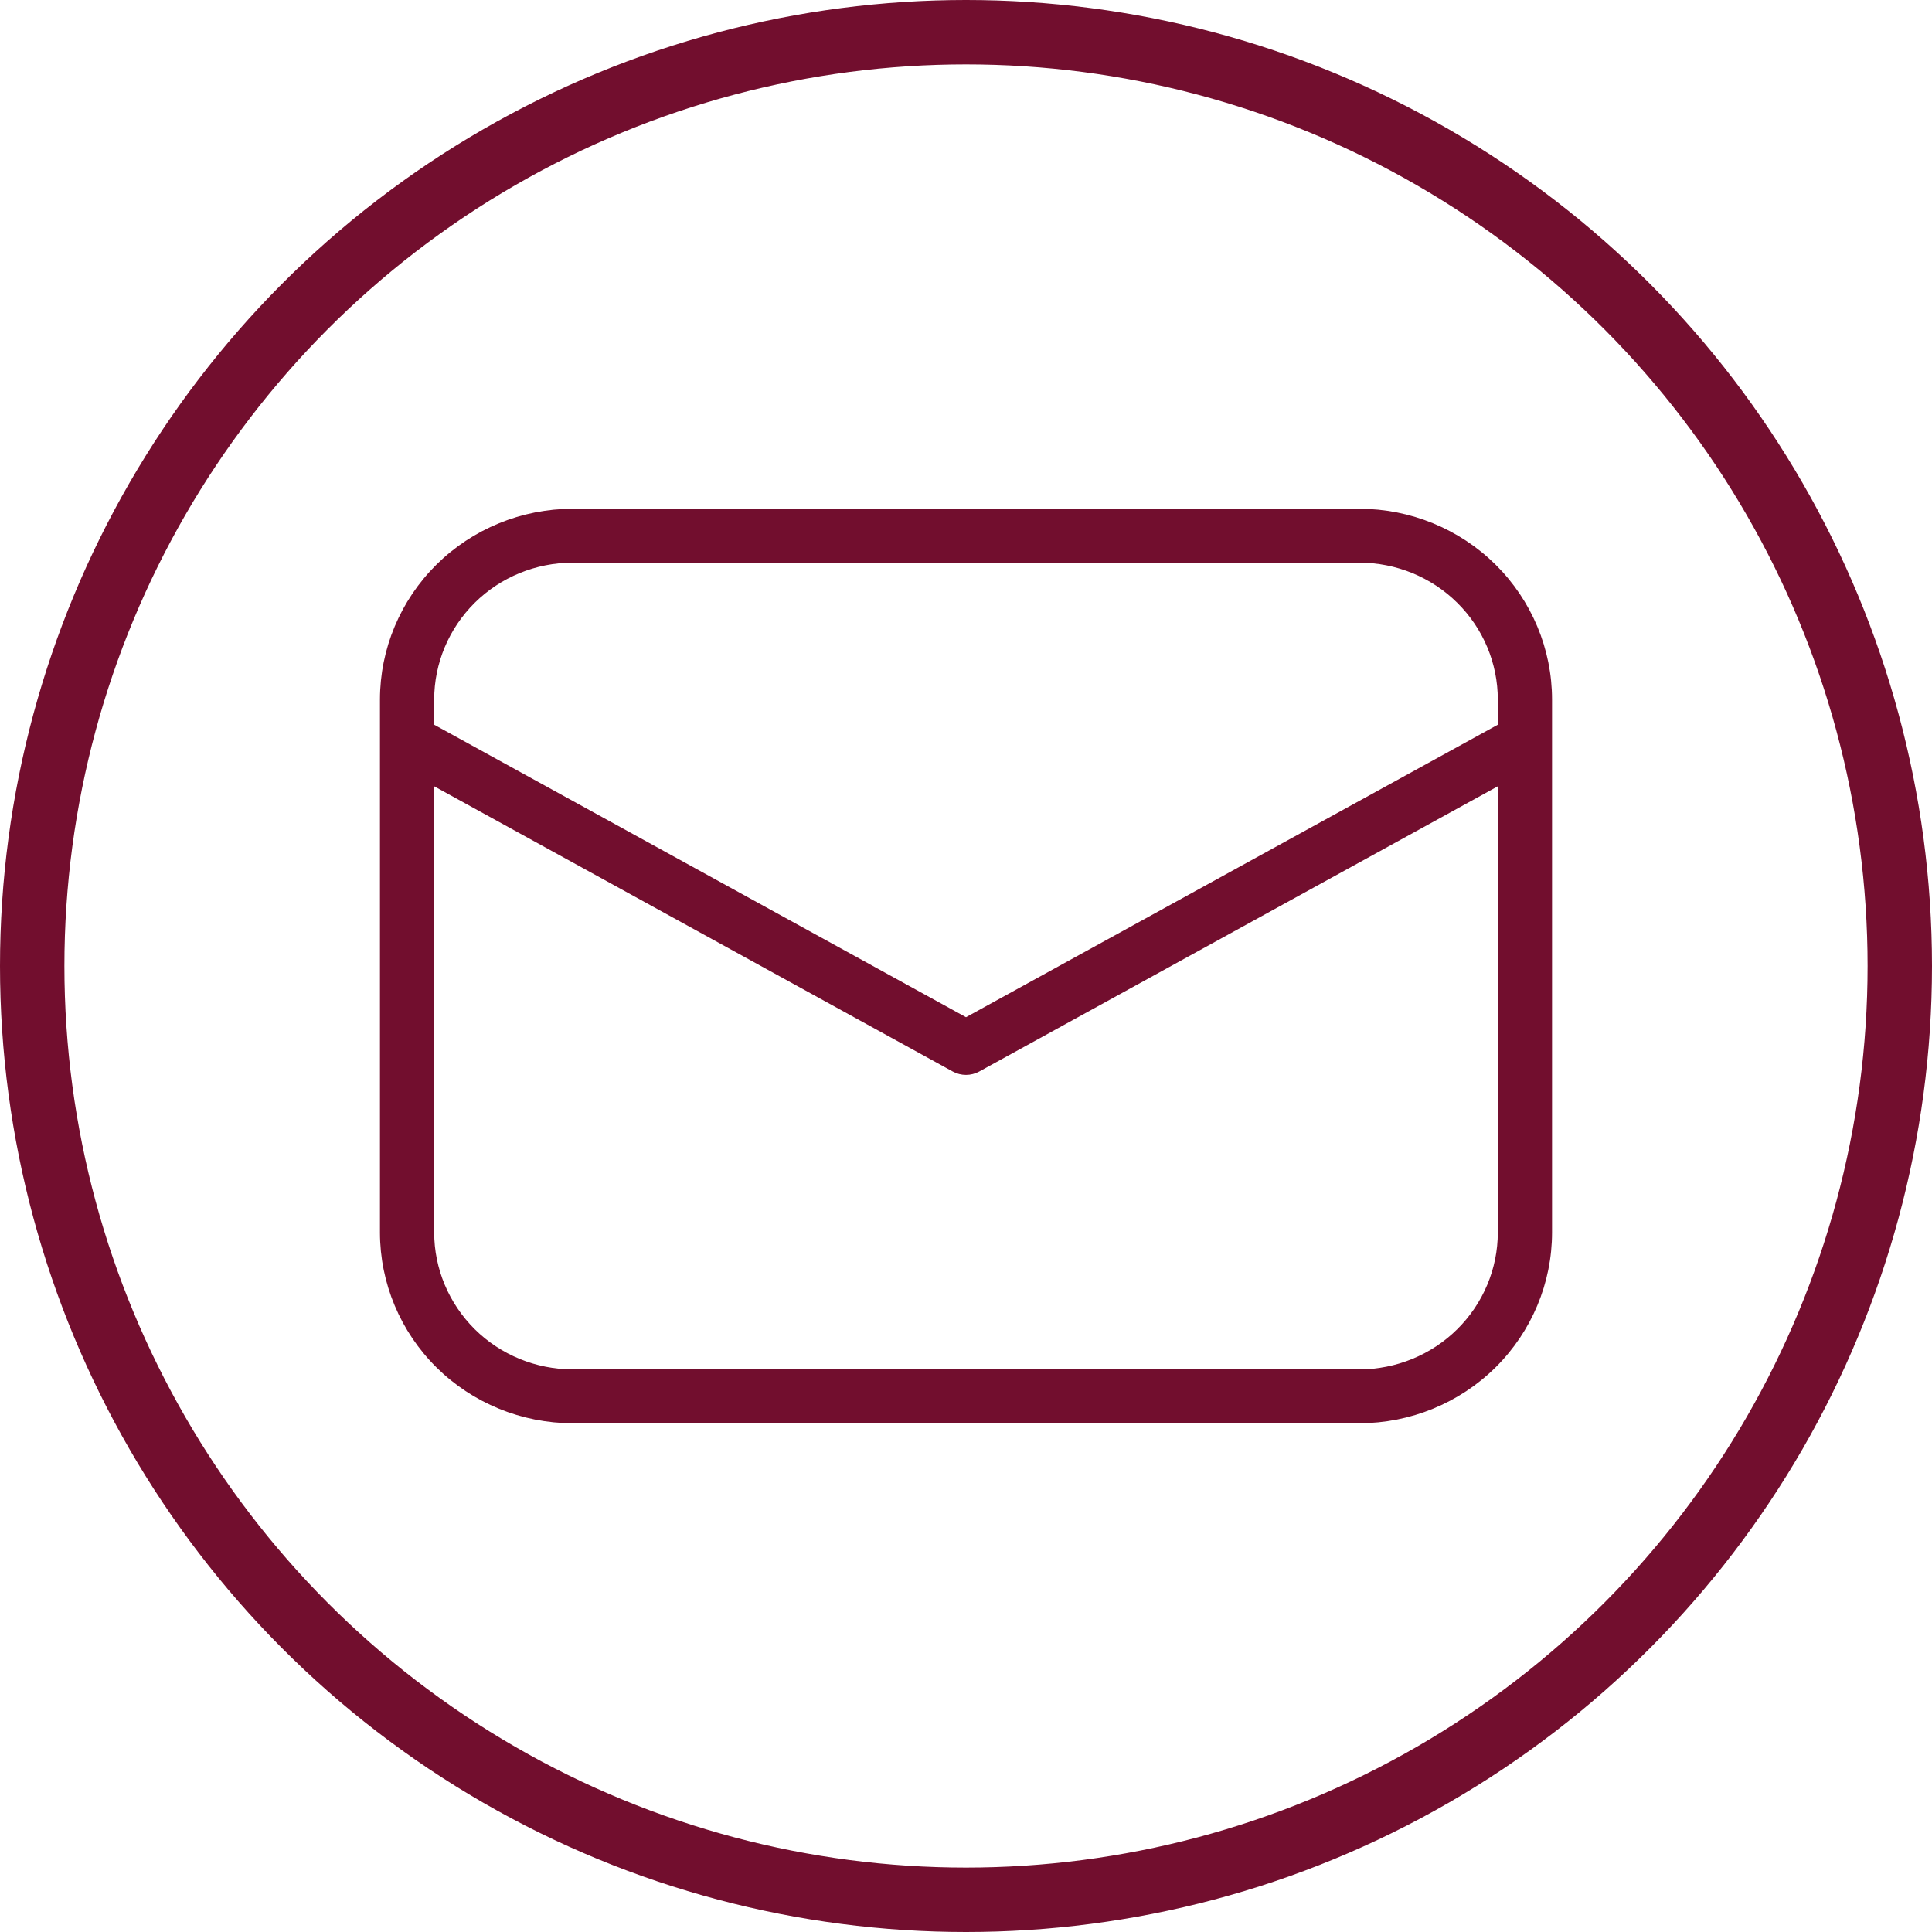
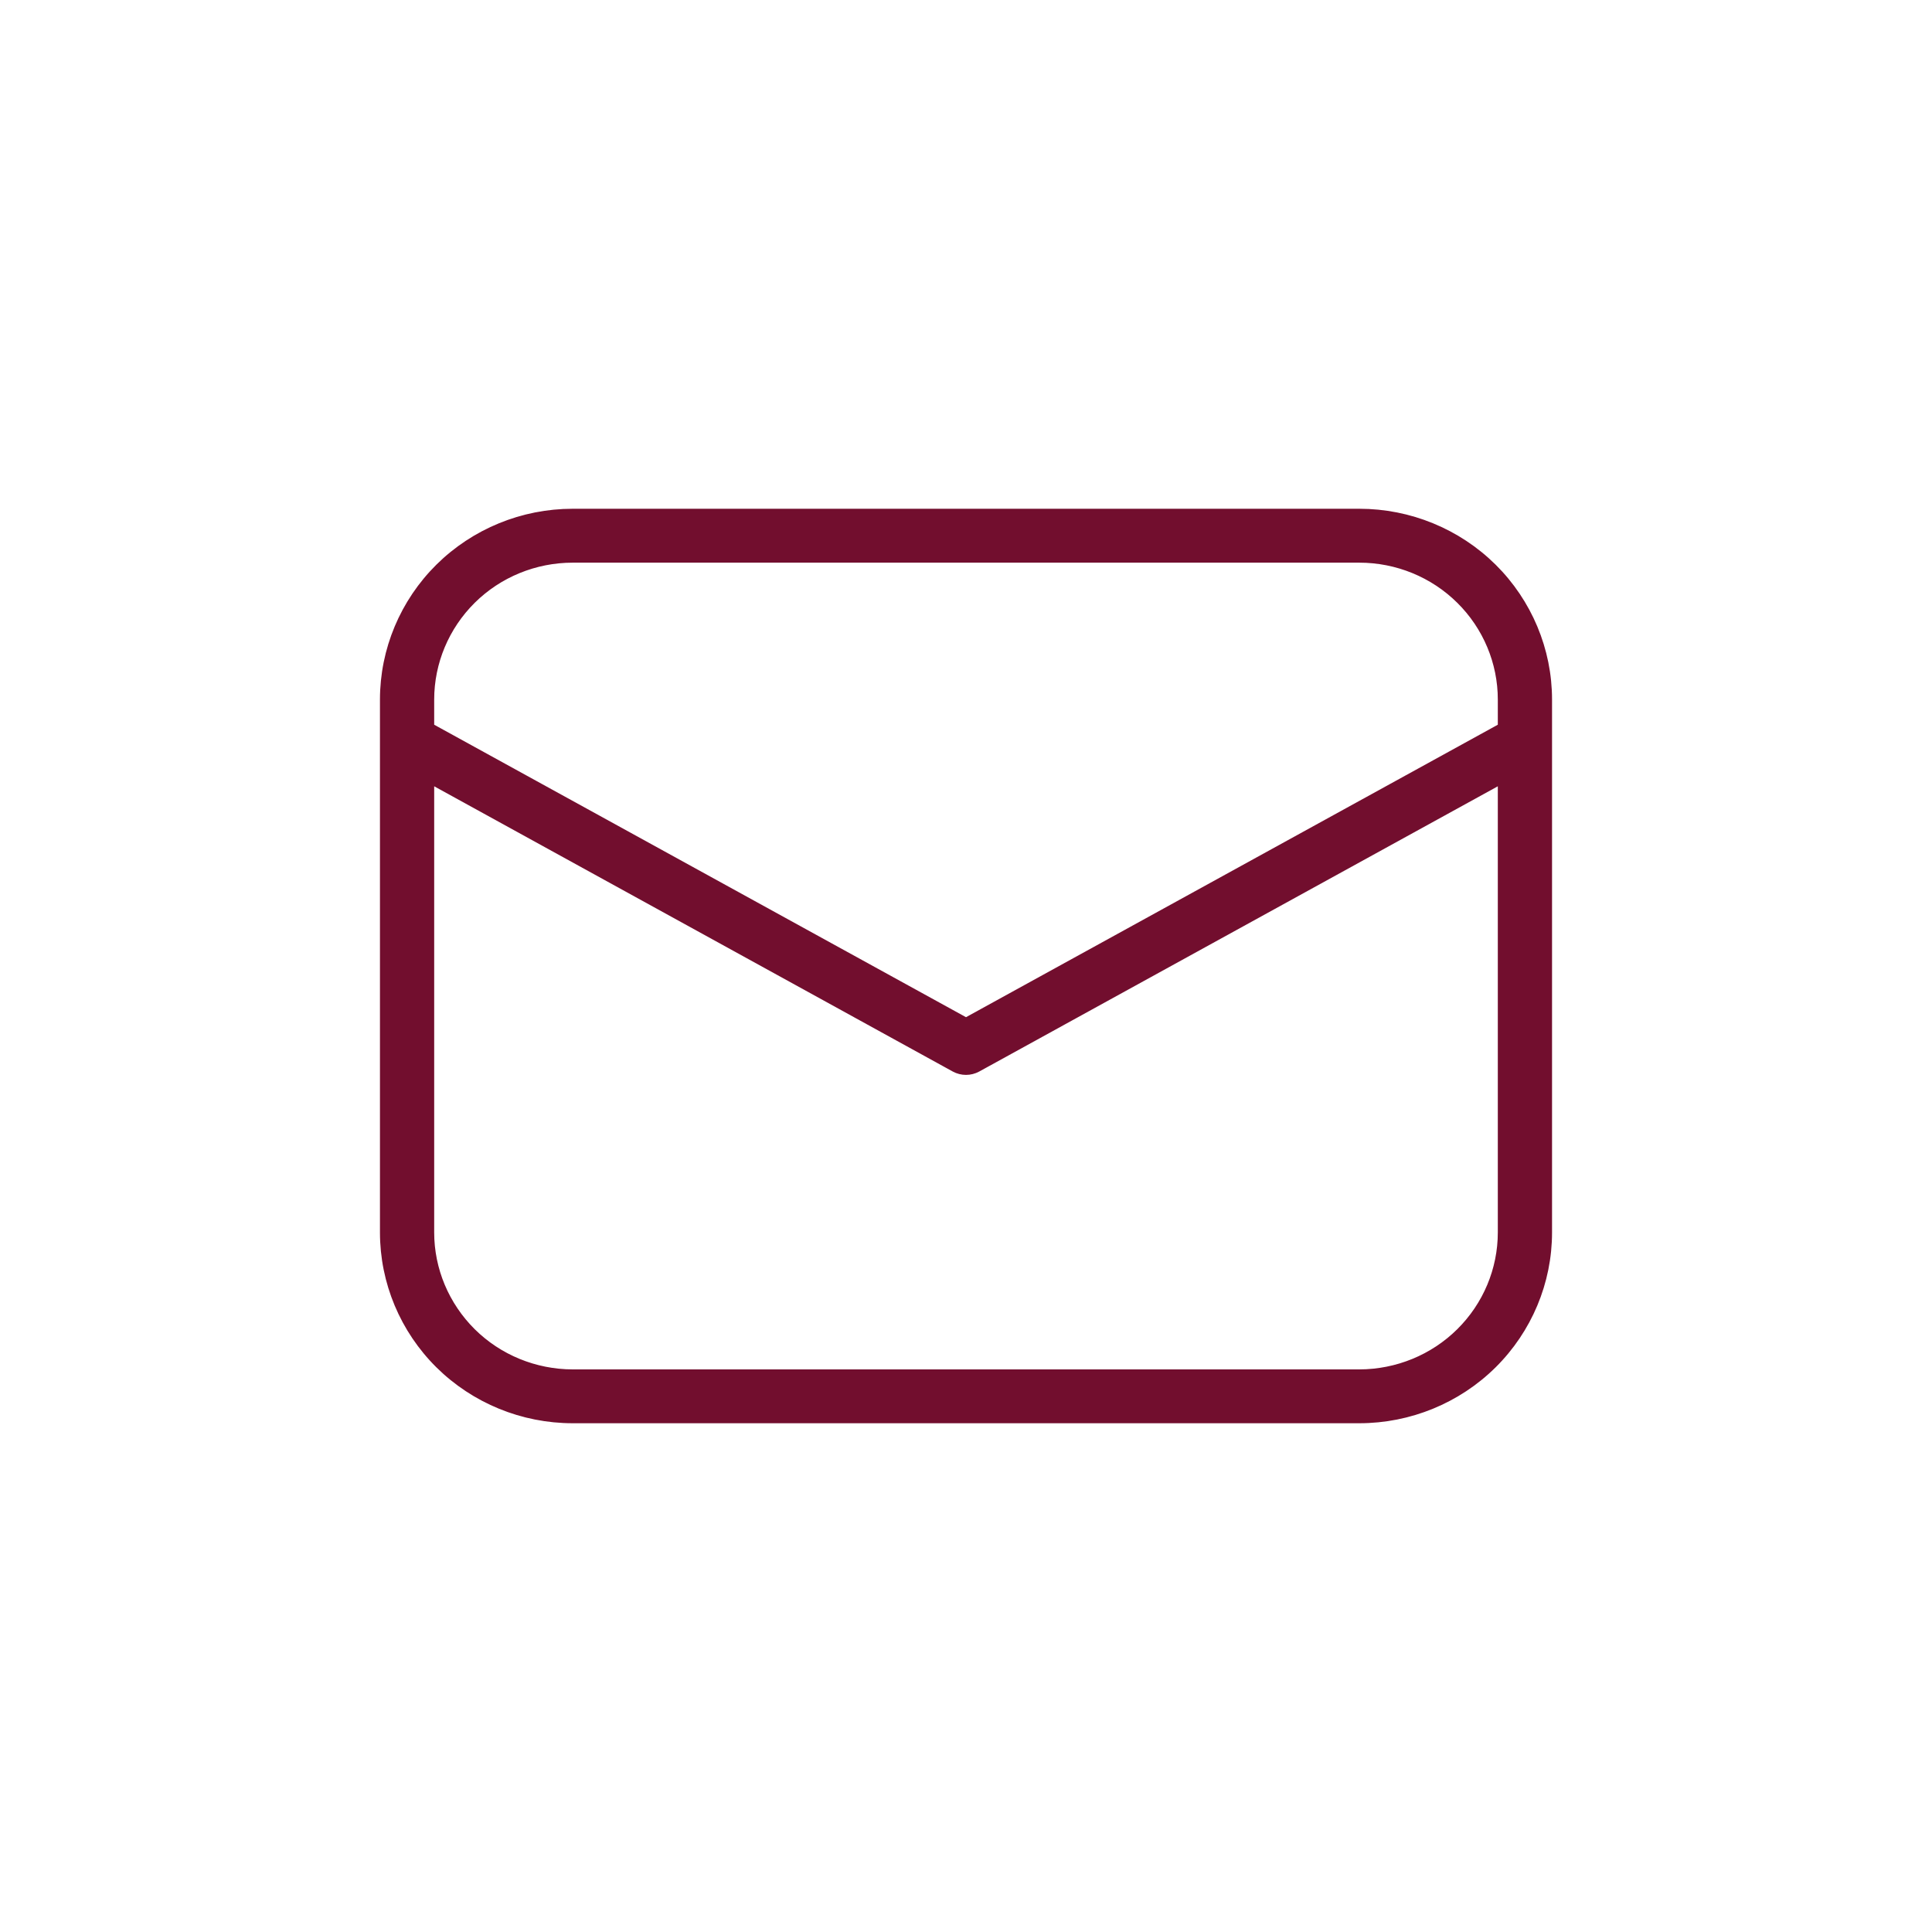
<svg xmlns="http://www.w3.org/2000/svg" width="30" height="30" viewBox="0 0 30 30" fill="none">
-   <circle cx="15" cy="15" r="14.5" stroke="#720E2E" />
  <path d="M21.107 7.95C21.887 7.95 22.636 8.257 23.188 8.803C23.739 9.349 24.05 10.091 24.05 10.863V19.137C24.05 19.91 23.739 20.651 23.188 21.197C22.636 21.743 21.887 22.05 21.107 22.05H8.893C8.113 22.05 7.364 21.743 6.812 21.197C6.261 20.651 5.95 19.91 5.95 19.137V10.863C5.95 10.091 6.261 9.349 6.812 8.803C7.364 8.257 8.113 7.95 8.893 7.95H21.107ZM15.181 16.595C15.126 16.625 15.063 16.641 15 16.641C14.937 16.641 14.874 16.625 14.819 16.595L6.692 12.125V19.137C6.692 19.714 6.925 20.267 7.337 20.676C7.749 21.084 8.309 21.313 8.893 21.314H21.107C21.691 21.313 22.251 21.084 22.663 20.676C23.076 20.267 23.308 19.714 23.308 19.137V12.125L15.181 16.595ZM8.893 8.687C8.309 8.687 7.749 8.916 7.337 9.324C6.925 9.732 6.692 10.286 6.692 10.863V11.283L15 15.852L23.308 11.283V10.863C23.308 10.286 23.076 9.732 22.663 9.324C22.251 8.916 21.691 8.687 21.107 8.687H8.893Z" fill="#720E2E" stroke="#720E2E" stroke-width="0.1" />
</svg>